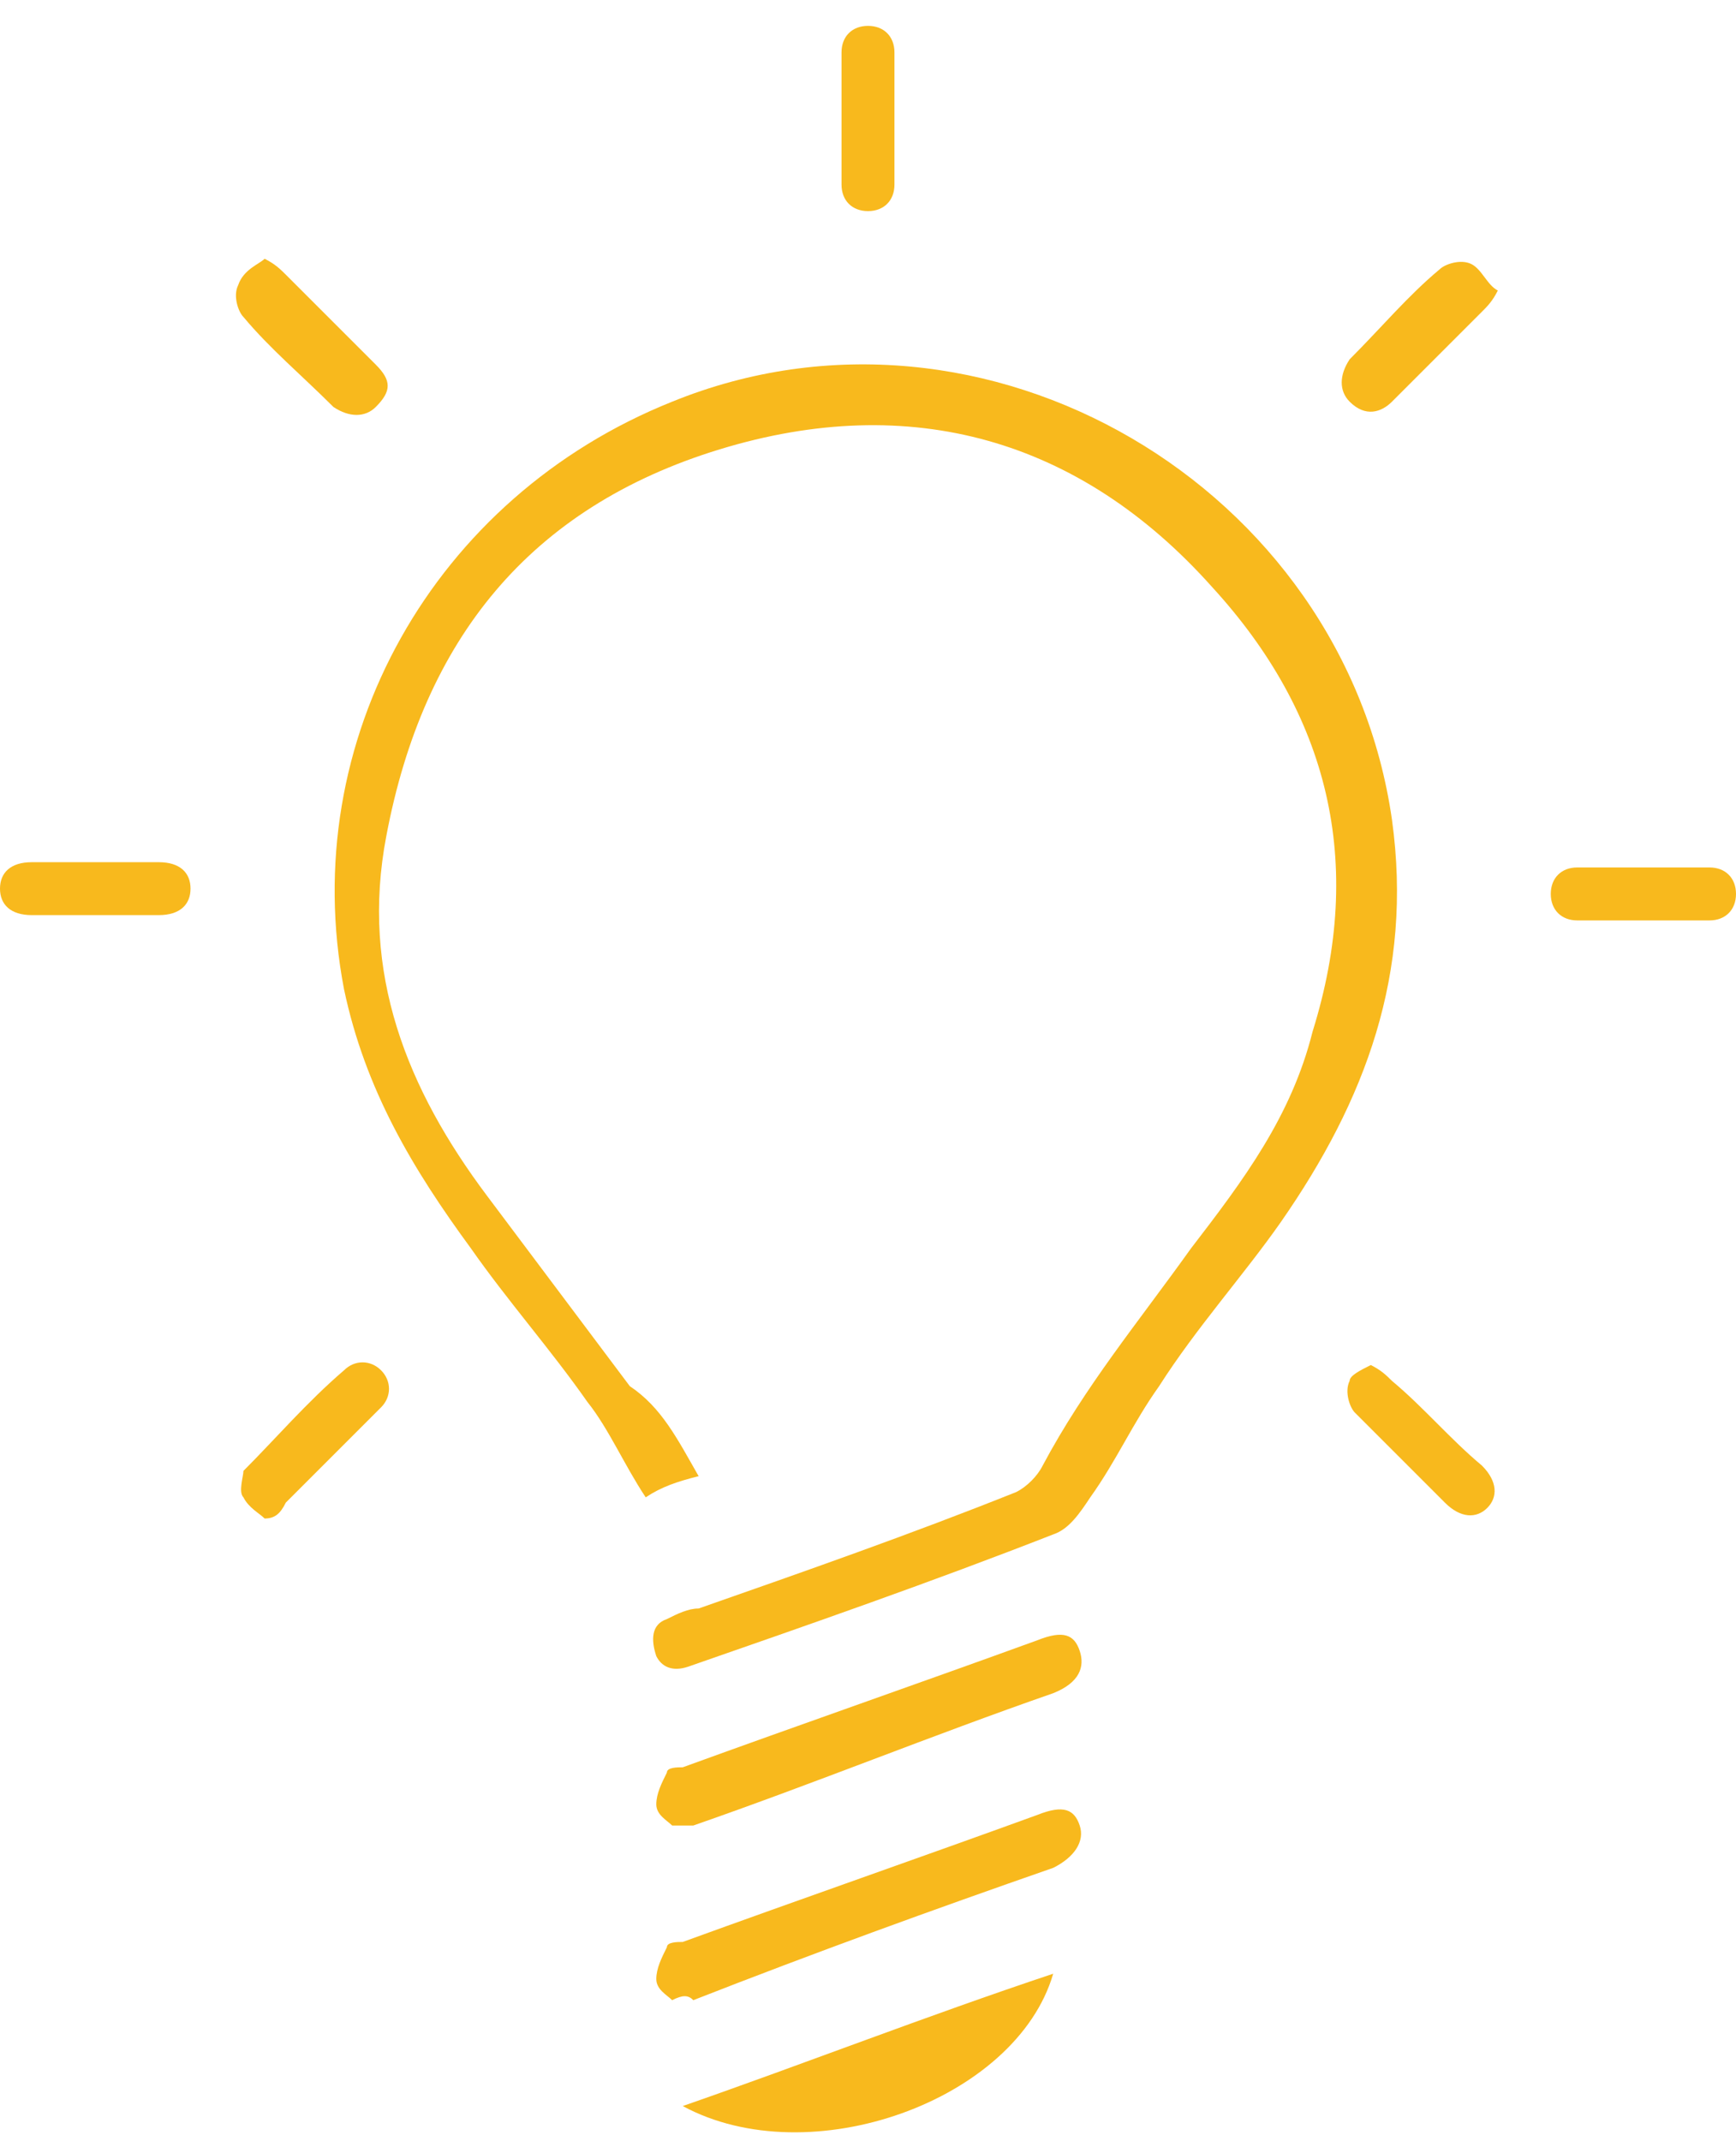
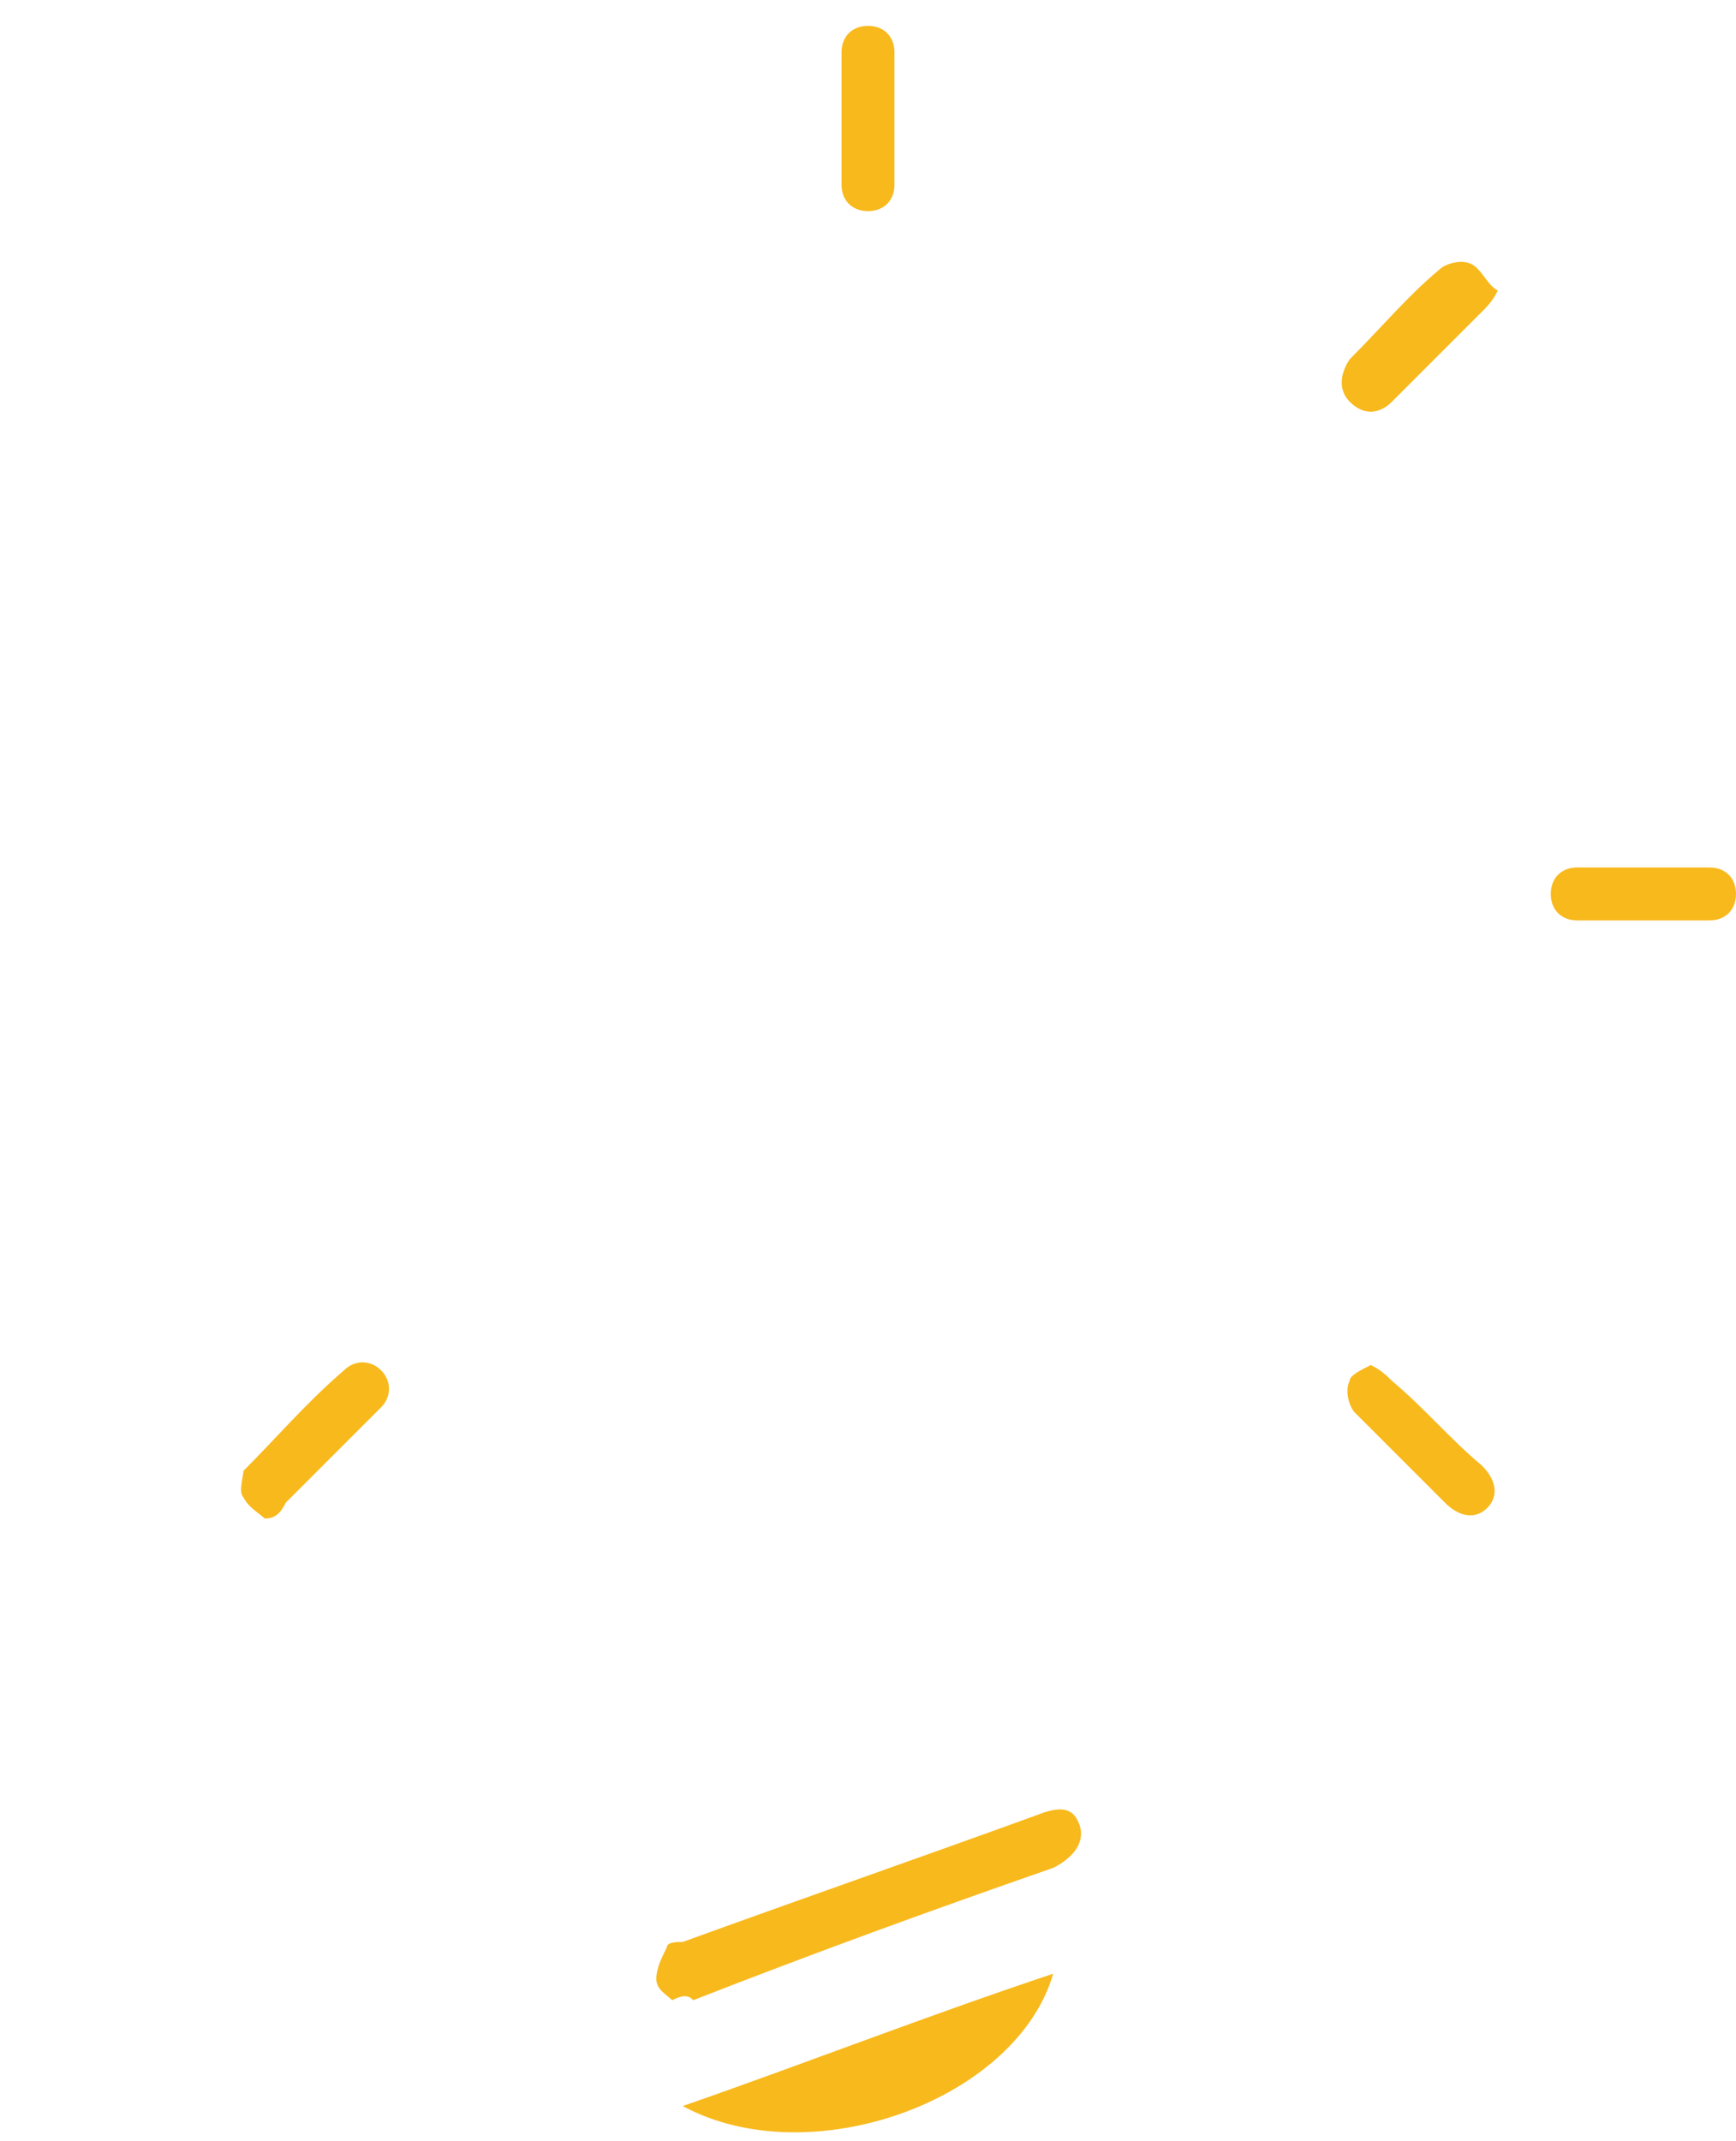
<svg xmlns="http://www.w3.org/2000/svg" width="60" height="74" viewBox="0 0 60 74" fill="none">
-   <path d="M24.146 51.016C23.415 51.199 22.866 51.382 22.317 51.747C21.585 50.65 21.037 49.369 20.305 48.455C19.025 46.626 17.561 44.979 16.281 43.15C14.268 40.406 12.622 37.662 11.89 34.187C10.244 25.589 15 17.174 23.232 13.882C34.025 9.491 46.464 16.808 48.11 28.333C48.842 33.638 47.195 38.028 44.268 42.235C42.988 44.065 41.342 45.894 40.061 47.906C39.147 49.186 38.598 50.467 37.683 51.747C37.317 52.296 36.951 52.845 36.403 53.028C32.195 54.674 27.988 56.138 23.781 57.601C23.232 57.784 22.866 57.601 22.683 57.235C22.5 56.686 22.5 56.138 23.049 55.955C23.415 55.772 23.781 55.589 24.146 55.589C27.805 54.308 31.463 53.028 35.122 51.565C35.488 51.382 35.854 51.016 36.037 50.65C37.5 47.906 39.329 45.711 41.159 43.15C42.988 40.772 44.634 38.577 45.366 35.65C47.195 29.796 45.915 24.674 41.89 20.284C37.317 15.162 31.464 13.516 24.878 15.528C18.293 17.54 14.634 22.113 13.354 28.882C12.439 33.638 14.085 37.662 16.829 41.321C18.476 43.516 20.122 45.711 21.768 47.906C22.866 48.638 23.415 49.735 24.146 51.016Z" fill="#F8B91D" />
  <path d="M23.231 69.125C23.048 68.942 22.683 68.76 22.683 68.394C22.683 68.028 22.866 67.662 23.049 67.296C23.049 67.113 23.414 67.113 23.597 67.113C27.622 65.65 31.829 64.186 35.853 62.723C36.768 62.357 37.134 62.54 37.317 63.089C37.5 63.638 37.134 64.186 36.402 64.552C32.195 66.016 28.17 67.479 23.963 69.125C23.78 68.942 23.597 68.942 23.231 69.125Z" fill="#F8B91D" />
-   <path d="M23.231 63.089C23.048 62.906 22.683 62.723 22.683 62.357C22.683 61.992 22.866 61.626 23.049 61.26C23.049 61.077 23.414 61.077 23.597 61.077C27.622 59.614 31.829 58.15 35.853 56.687C36.768 56.321 37.134 56.504 37.317 57.053C37.5 57.601 37.317 58.15 36.402 58.516C32.195 59.979 28.17 61.626 23.963 63.089C23.78 63.089 23.597 63.089 23.231 63.089Z" fill="#F8B91D" />
  <path d="M36.401 68.211C35.121 72.601 27.987 75.162 23.597 72.784C27.804 71.321 32.011 69.674 36.401 68.211Z" fill="#F8B91D" />
  <path d="M30.914 4.187C30.914 4.918 30.914 5.65 30.914 6.382C30.914 6.931 30.548 7.296 30 7.296C29.451 7.296 29.085 6.931 29.085 6.382C29.085 4.918 29.085 3.455 29.085 1.809C29.085 1.26 29.451 0.894 30 0.894C30.548 0.894 30.914 1.26 30.914 1.809C30.914 2.54 30.914 3.455 30.914 4.187Z" fill="#F8B91D" />
-   <path d="M3.293 29.797C4.024 29.797 4.756 29.797 5.488 29.797C6.22 29.797 6.585 30.162 6.585 30.711C6.585 31.26 6.22 31.626 5.488 31.626C4.024 31.626 2.561 31.626 1.098 31.626C0.366 31.626 0 31.26 0 30.711C0 30.162 0.366 29.797 1.098 29.797C1.829 29.797 2.561 29.797 3.293 29.797Z" fill="#F8B91D" />
  <path d="M56.707 31.809C55.976 31.809 55.244 31.809 54.512 31.809C53.964 31.809 53.598 31.443 53.598 30.894C53.598 30.345 53.964 29.979 54.512 29.979C55.976 29.979 57.622 29.979 59.086 29.979C59.634 29.979 60 30.345 60 30.894C60 31.443 59.634 31.809 59.086 31.809C58.171 31.809 57.439 31.809 56.707 31.809Z" fill="#F8B91D" />
-   <path d="M9.146 8.943C9.512 9.126 9.694 9.309 9.877 9.491C10.975 10.589 11.89 11.504 12.987 12.601C13.536 13.15 13.536 13.516 12.987 14.065C12.621 14.431 12.072 14.431 11.524 14.065C10.426 12.967 9.329 12.052 8.414 10.955C8.231 10.772 8.048 10.223 8.231 9.857C8.414 9.309 8.963 9.126 9.146 8.943Z" fill="#F8B91D" />
  <path d="M47.378 47.175C47.744 47.358 47.926 47.541 48.109 47.723C49.207 48.638 50.122 49.736 51.219 50.65C51.768 51.199 51.768 51.748 51.402 52.114C51.036 52.48 50.487 52.48 49.939 51.931C48.841 50.833 47.927 49.919 46.829 48.821C46.646 48.638 46.463 48.089 46.646 47.723C46.646 47.541 47.012 47.358 47.378 47.175Z" fill="#F8B91D" />
  <path d="M51.768 10.04C51.586 10.406 51.403 10.589 51.22 10.772C50.122 11.87 49.207 12.784 48.11 13.882C47.744 14.248 47.195 14.431 46.647 13.882C46.281 13.516 46.281 12.967 46.647 12.418C47.744 11.321 48.659 10.223 49.756 9.309C49.939 9.126 50.488 8.943 50.854 9.126C51.22 9.309 51.403 9.857 51.768 10.04Z" fill="#F8B91D" />
  <path d="M9.146 52.479C8.963 52.296 8.597 52.113 8.414 51.748C8.231 51.565 8.414 51.016 8.414 50.833C9.512 49.735 10.609 48.455 11.89 47.357C12.256 46.991 12.805 46.991 13.17 47.357C13.536 47.723 13.536 48.272 13.17 48.638C12.073 49.735 10.975 50.833 9.878 51.93C9.695 52.296 9.512 52.479 9.146 52.479Z" fill="#F8B91D" />
</svg>